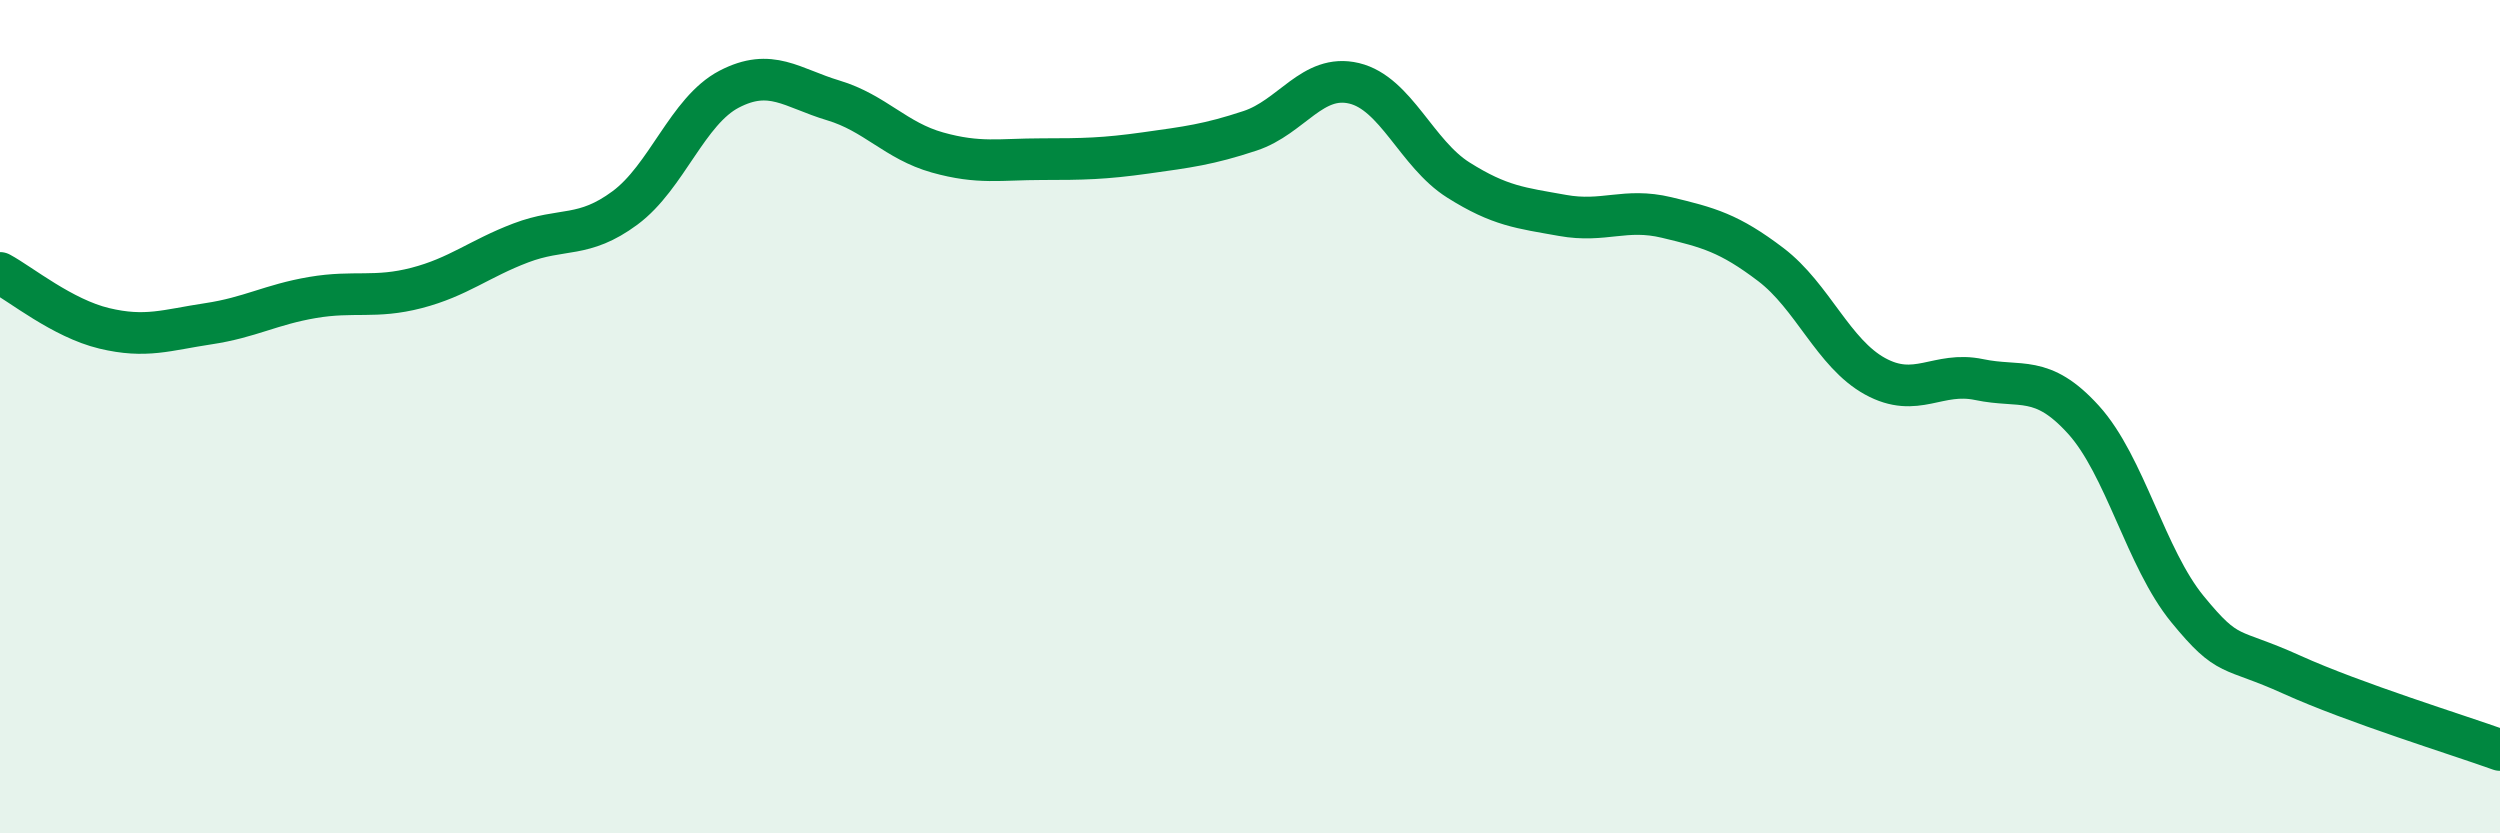
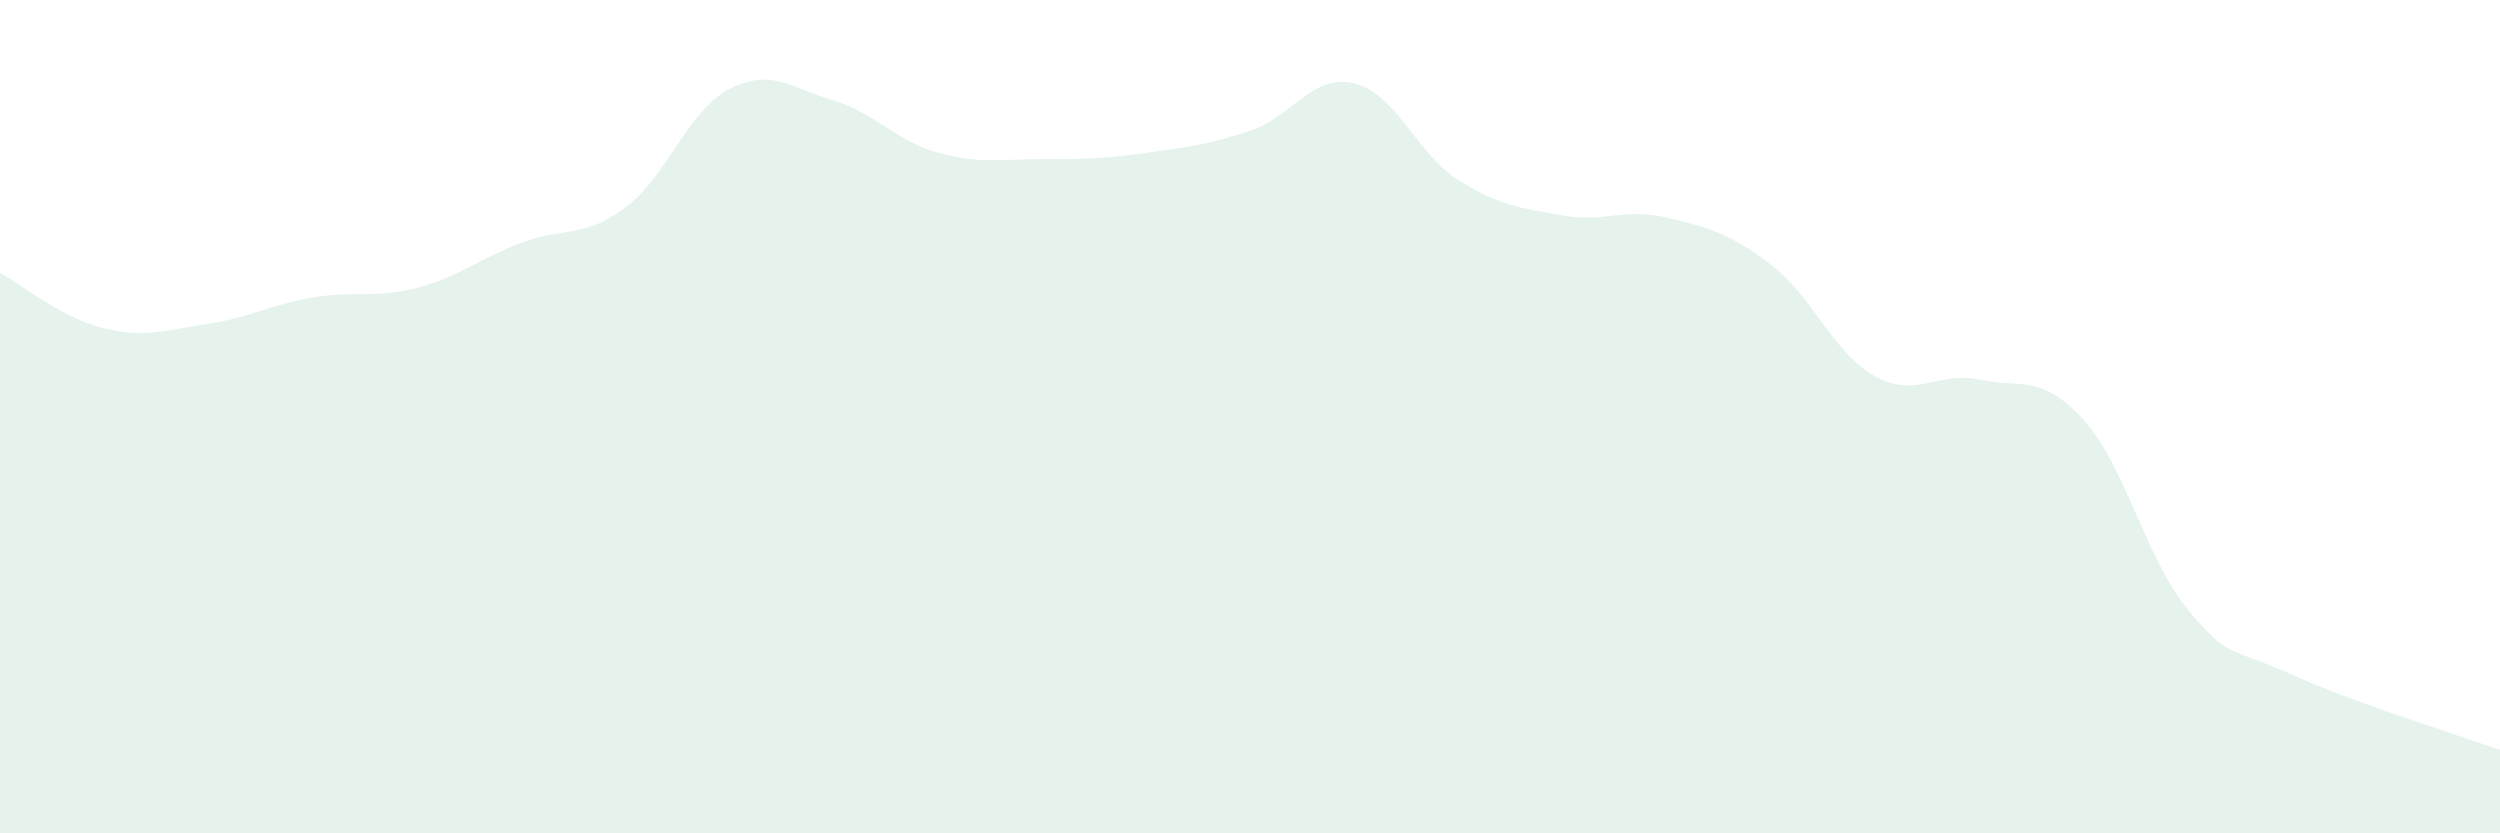
<svg xmlns="http://www.w3.org/2000/svg" width="60" height="20" viewBox="0 0 60 20">
  <path d="M 0,6.55 C 0.5,6.82 1.5,7.64 2.5,7.88 C 3.5,8.12 4,7.92 5,7.77 C 6,7.62 6.5,7.31 7.5,7.14 C 8.5,6.97 9,7.17 10,6.91 C 11,6.65 11.5,6.21 12.5,5.83 C 13.5,5.45 14,5.73 15,4.99 C 16,4.25 16.5,2.66 17.5,2.14 C 18.5,1.62 19,2.11 20,2.41 C 21,2.71 21.5,3.38 22.5,3.66 C 23.5,3.94 24,3.82 25,3.82 C 26,3.82 26.5,3.81 27.5,3.67 C 28.5,3.53 29,3.47 30,3.14 C 31,2.81 31.5,1.76 32.5,2 C 33.5,2.24 34,3.69 35,4.32 C 36,4.95 36.5,4.99 37.5,5.17 C 38.5,5.35 39,4.98 40,5.22 C 41,5.46 41.5,5.59 42.5,6.35 C 43.5,7.11 44,8.48 45,9.03 C 46,9.58 46.5,8.9 47.5,9.11 C 48.5,9.32 49,8.97 50,10.07 C 51,11.17 51.5,13.4 52.5,14.62 C 53.5,15.84 53.5,15.51 55,16.19 C 56.5,16.87 59,17.64 60,18L60 20L0 20Z" fill="#008740" opacity="0.1" stroke-linecap="round" stroke-linejoin="round" />
-   <path d="M 0,6.55 C 0.5,6.82 1.5,7.64 2.5,7.88 C 3.5,8.12 4,7.92 5,7.77 C 6,7.62 6.5,7.31 7.5,7.14 C 8.5,6.97 9,7.17 10,6.91 C 11,6.65 11.5,6.21 12.5,5.83 C 13.5,5.45 14,5.73 15,4.99 C 16,4.25 16.5,2.66 17.5,2.14 C 18.5,1.62 19,2.11 20,2.41 C 21,2.71 21.5,3.38 22.5,3.66 C 23.5,3.94 24,3.82 25,3.82 C 26,3.82 26.5,3.81 27.5,3.67 C 28.5,3.53 29,3.47 30,3.14 C 31,2.81 31.5,1.76 32.5,2 C 33.5,2.24 34,3.69 35,4.32 C 36,4.95 36.5,4.99 37.5,5.17 C 38.5,5.35 39,4.98 40,5.22 C 41,5.46 41.5,5.59 42.5,6.35 C 43.5,7.11 44,8.48 45,9.03 C 46,9.58 46.5,8.9 47.5,9.11 C 48.5,9.32 49,8.97 50,10.07 C 51,11.17 51.5,13.4 52.5,14.62 C 53.5,15.84 53.5,15.51 55,16.19 C 56.5,16.87 59,17.64 60,18" stroke="#008740" stroke-width="1" fill="none" stroke-linecap="round" stroke-linejoin="round" />
</svg>